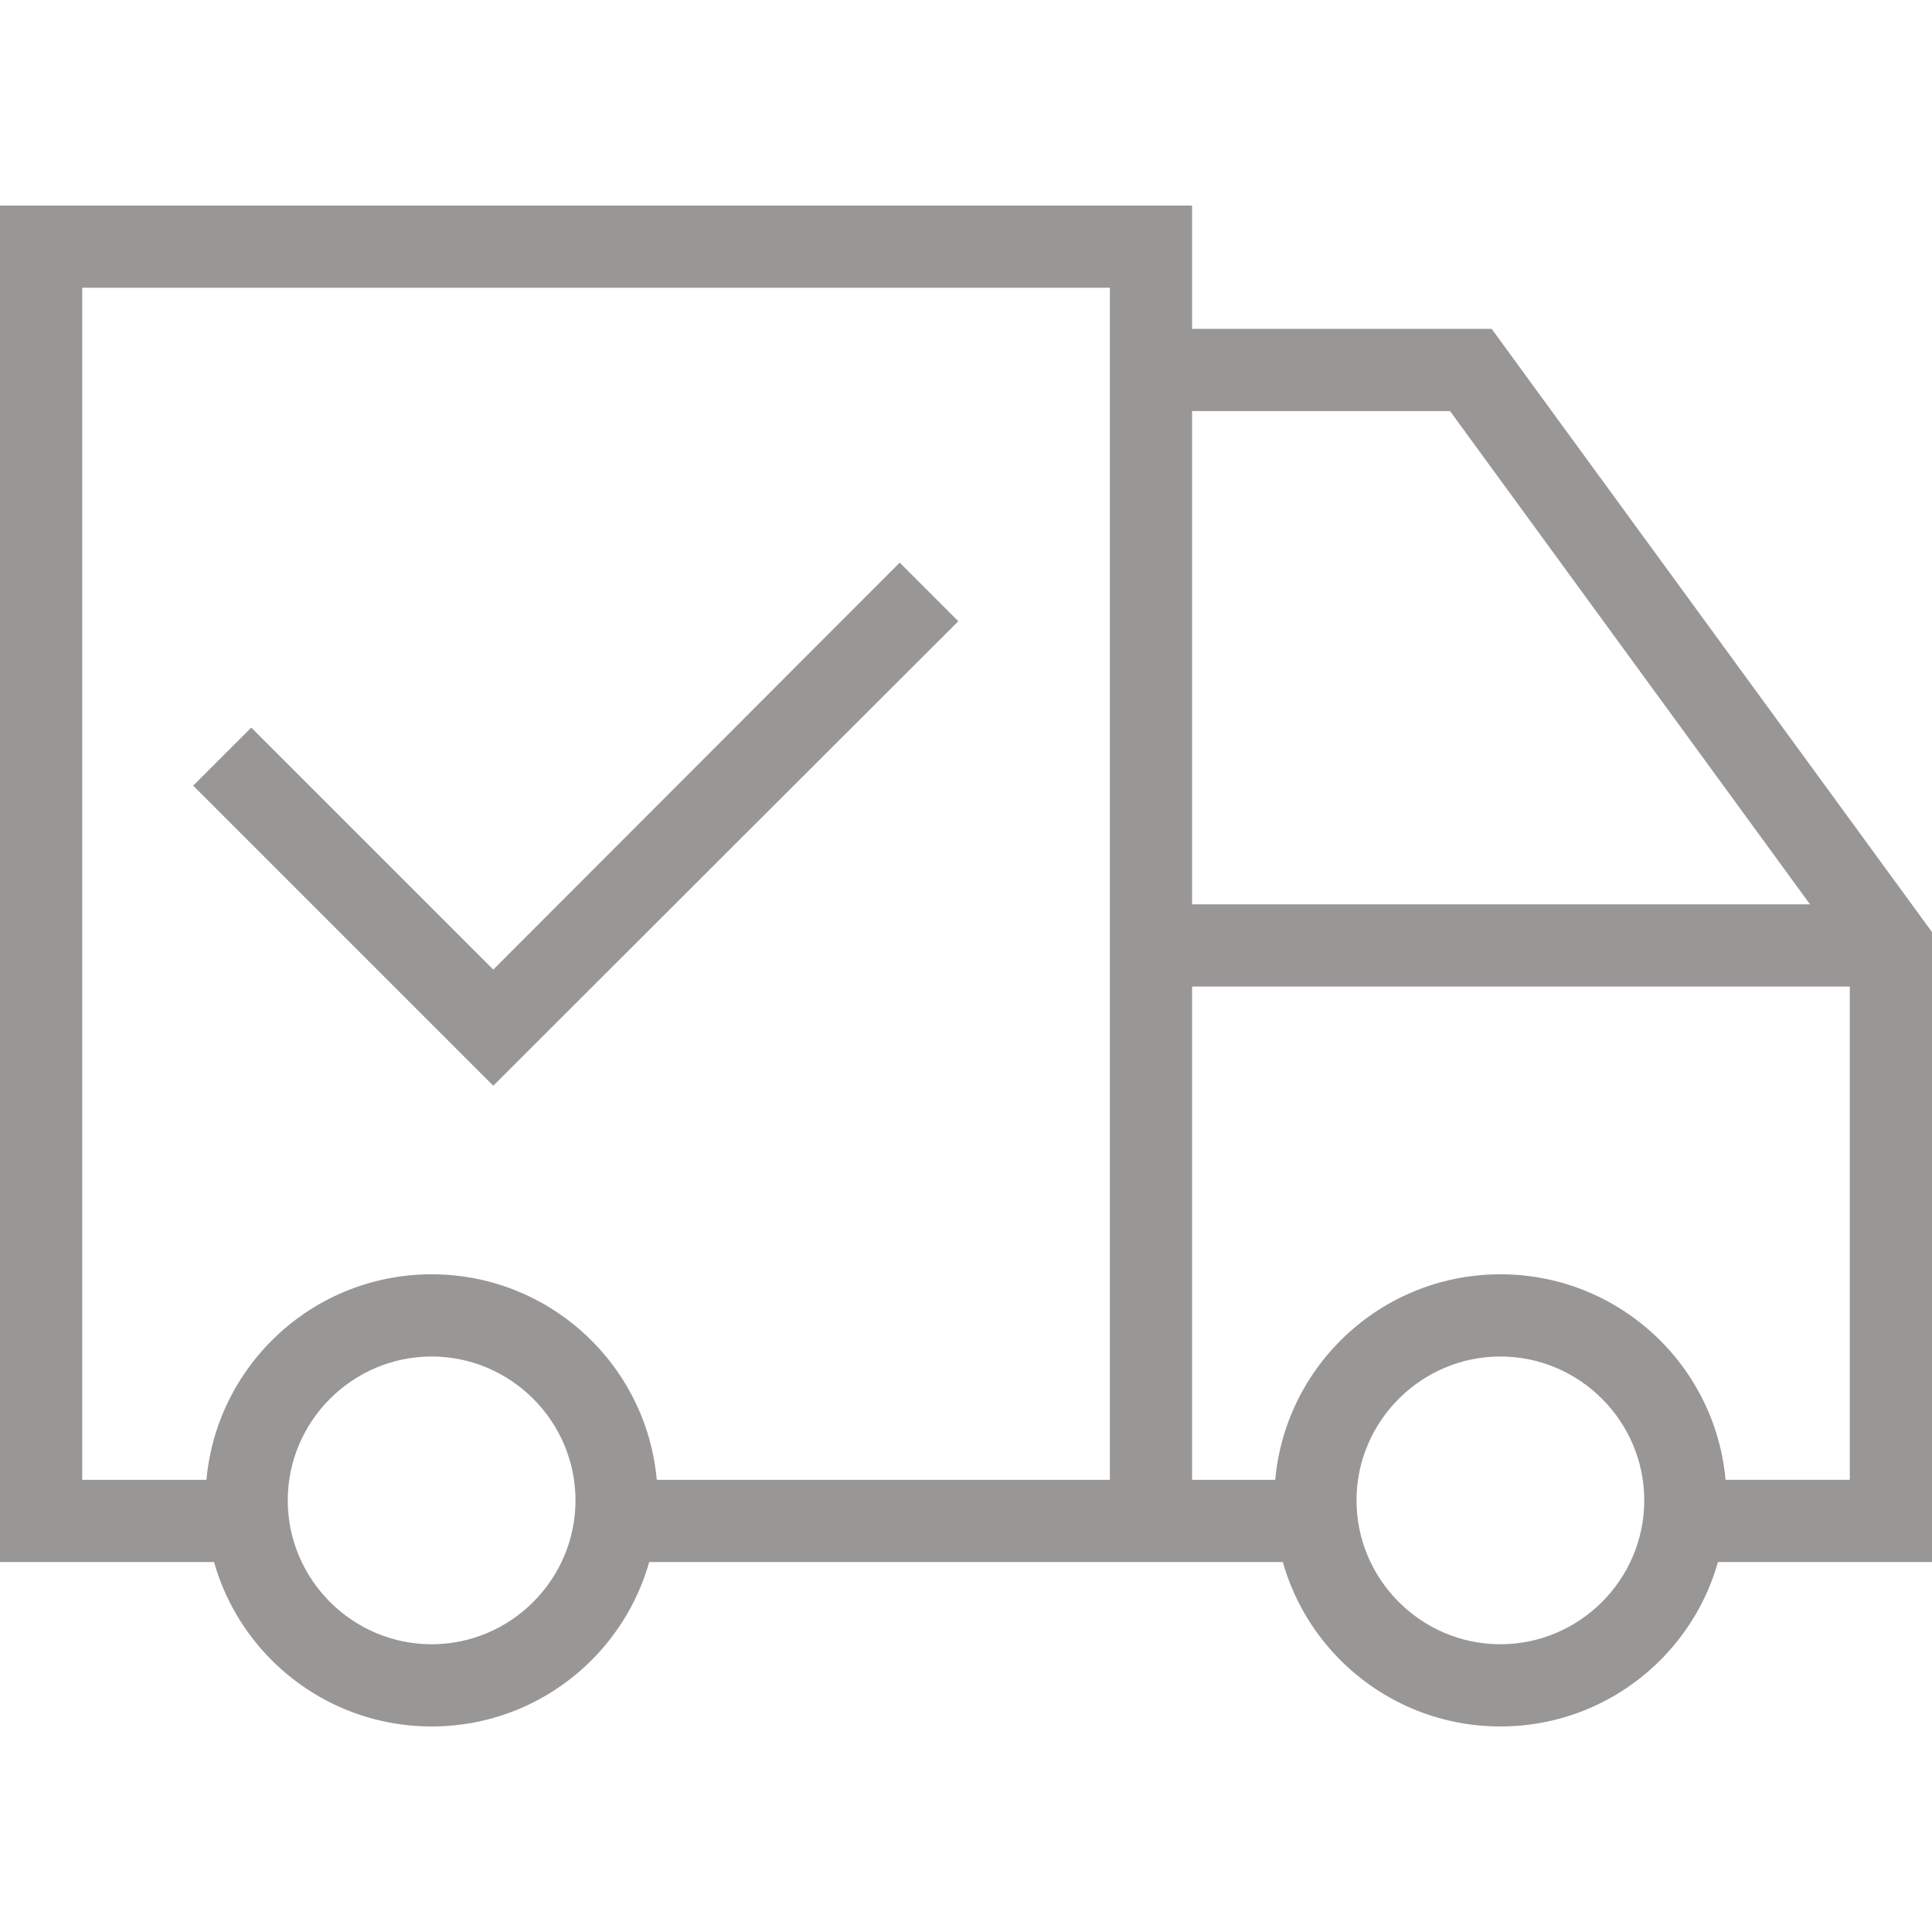
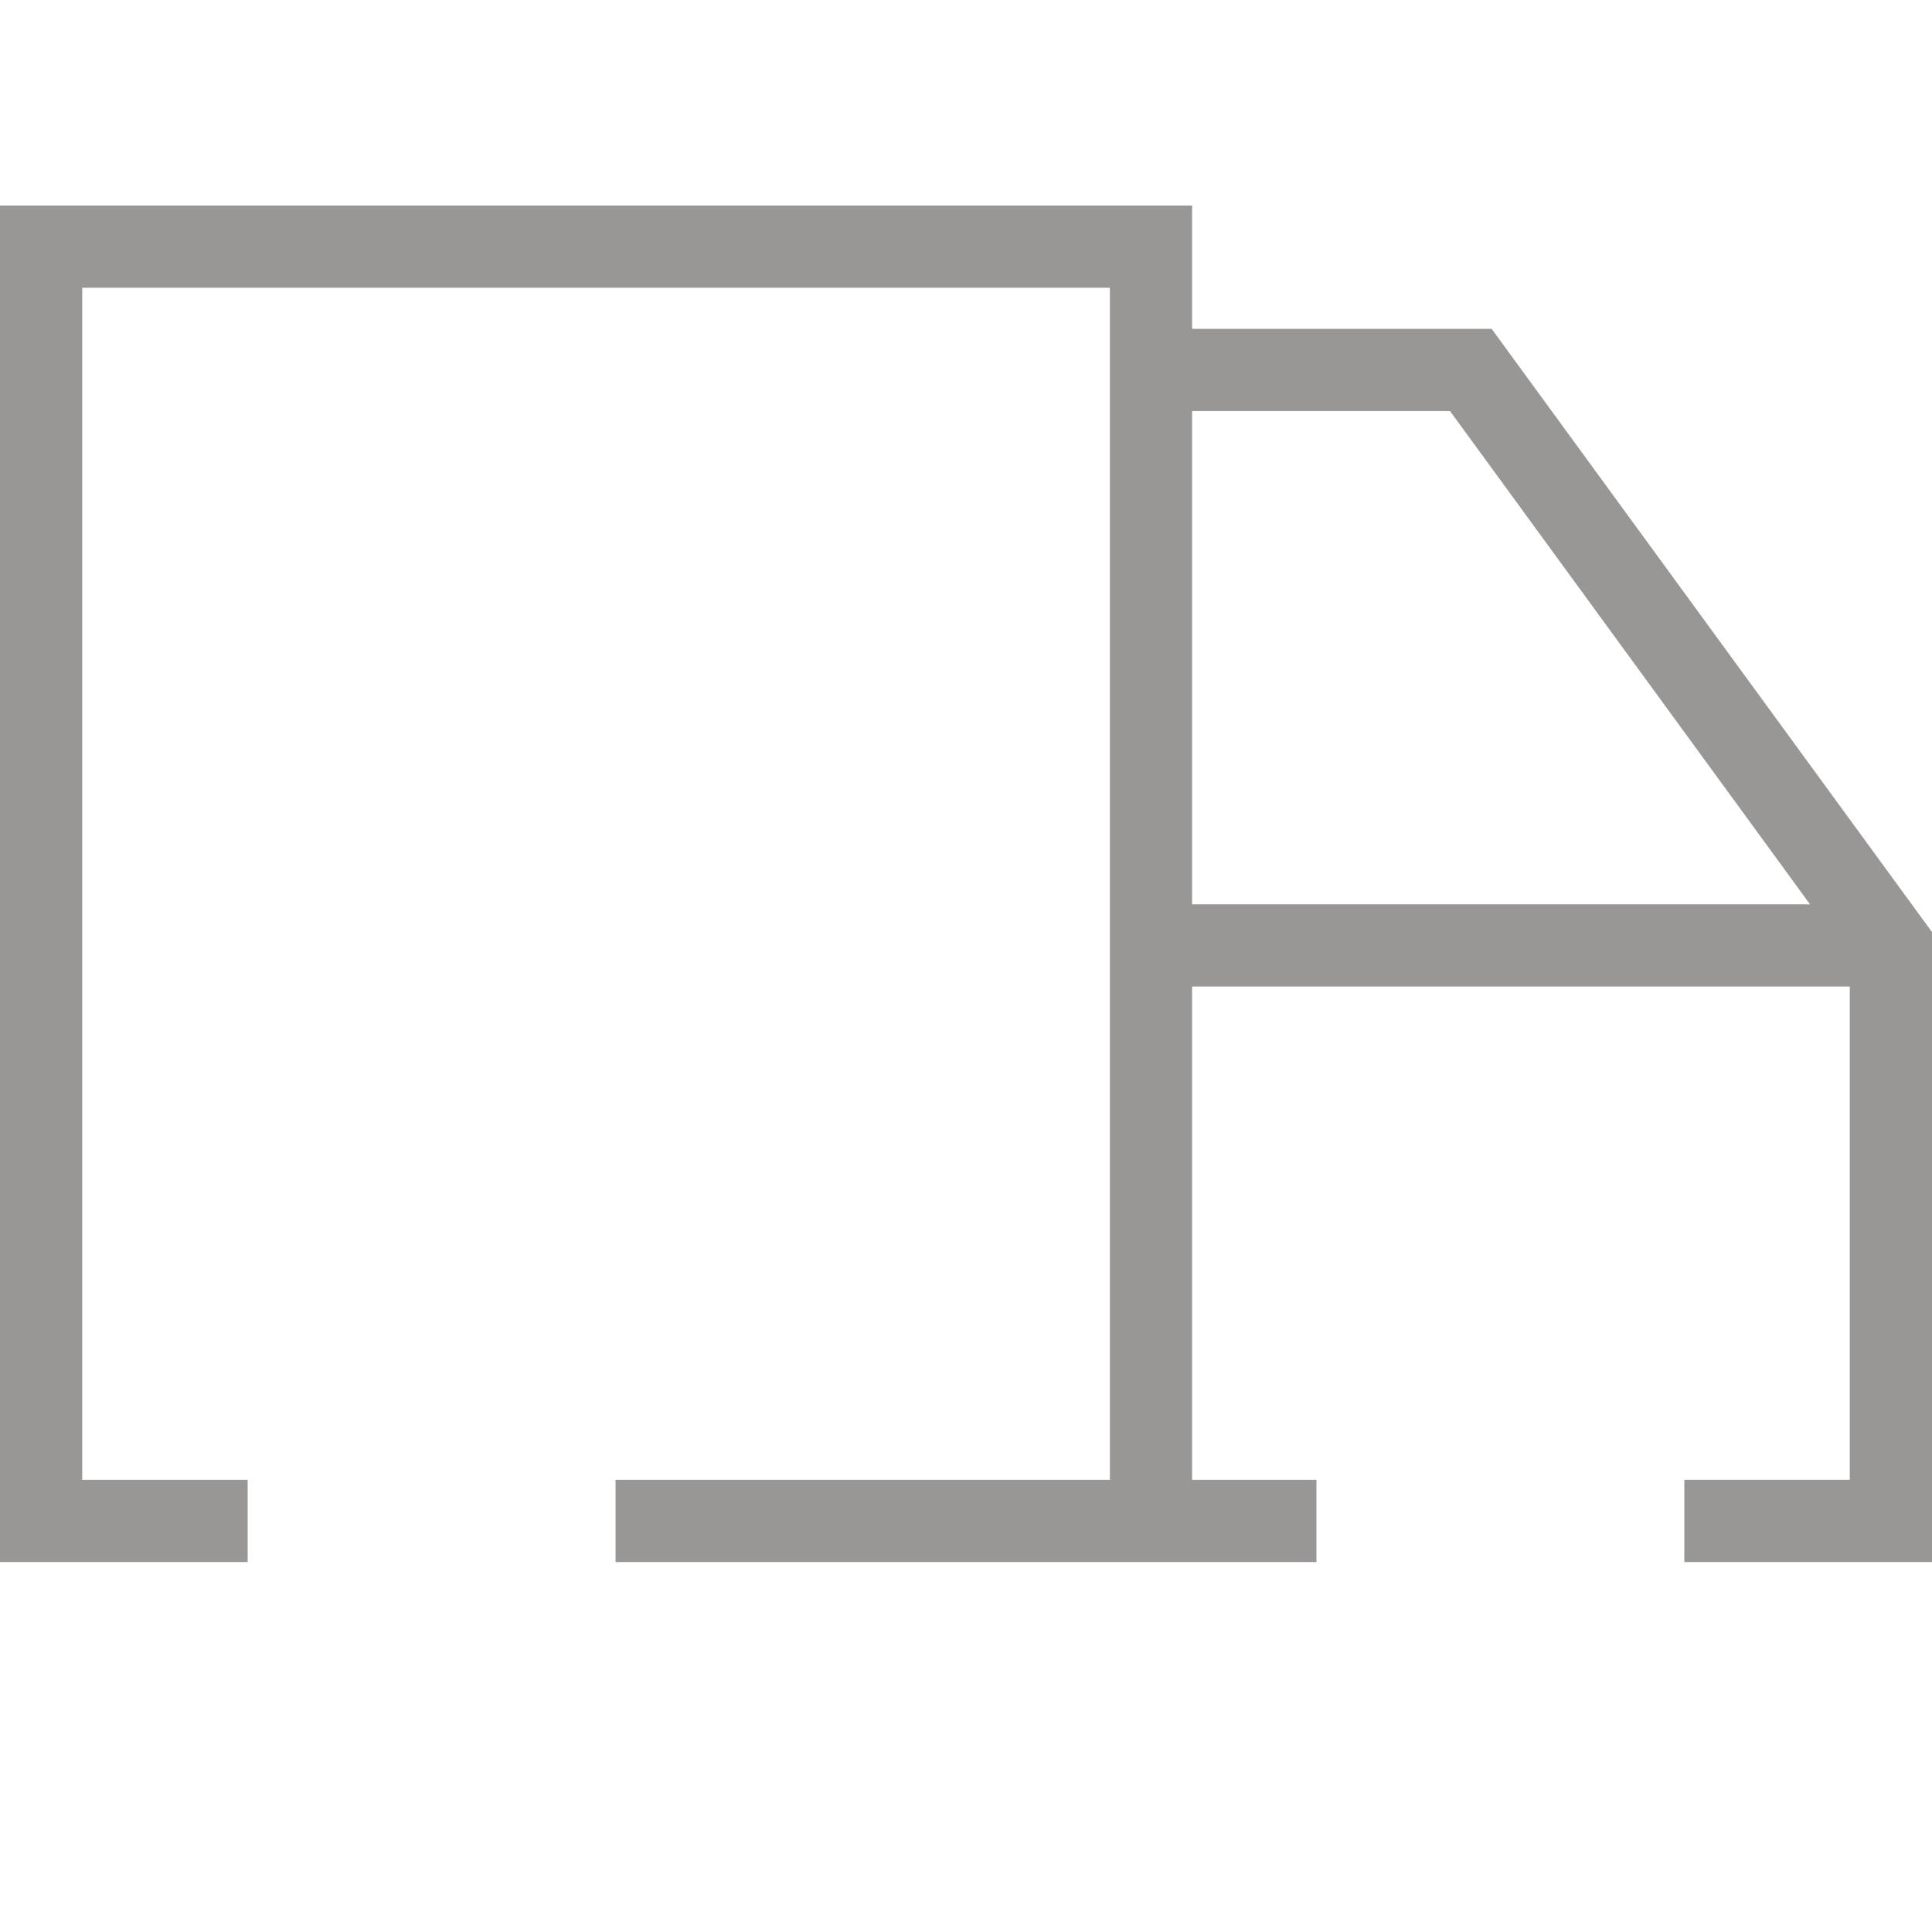
<svg xmlns="http://www.w3.org/2000/svg" height="501pt" viewBox="0 -53 501.333 501" width="501pt">
-   <path d="m389.332 394.832c-32.398 0-58.664-26.266-58.664-58.664 0-32.402 26.266-58.668 58.664-58.668 32.402 0 58.668 26.266 58.668 58.668 0 32.398-26.266 58.664-58.668 58.664zm0-96c-20.531 0-37.332 16.801-37.332 37.336 0 20.531 16.801 37.332 37.332 37.332 20.535 0 37.336-16.801 37.336-37.332 0-20.535-16.801-37.336-37.336-37.336zm0 0" fill="#999696" opacity="1" original-fill="#000000" />
-   <path d="m112 394.832c-32.398 0-58.668-26.266-58.668-58.664 0-32.402 26.27-58.668 58.668-58.668s58.668 26.266 58.668 58.668c0 32.398-26.27 58.664-58.668 58.664zm0-96c-20.535 0-37.332 16.801-37.332 37.336 0 20.531 16.797 37.332 37.332 37.332s37.332-16.801 37.332-37.332c0-20.535-16.797-37.336-37.332-37.336zm0 0" fill="#999696" opacity="1" original-fill="#000000" />
  <path d="m159.734 330.832h181.867v21.336h-181.867zm0 0" fill="#999696" opacity="1" original-fill="#000000" />
  <path d="m64.266 352.168h-64.266v-352h309.332v341.332h-21.332v-320h-266.668v309.332h42.934zm0 0" fill="#999696" opacity="1" original-fill="#000000" />
  <path d="m298.668 181.5h192v21.332h-192zm0 0" fill="#999696" opacity="1" original-fill="#000000" />
  <path d="m501.332 352.168h-64.266v-21.336h42.934v-135.199l-103.734-142.133h-77.598v-21.332h88.398l114.266 156.531zm0 0" fill="#999696" opacity="1" original-fill="#000000" />
-   <path d="m128 228.566-77.867-77.867 15.066-15.066 62.801 62.801 105.465-105.602 15.203 15.203zm0 0" fill="#999696" opacity="1" original-fill="#000000" />
</svg>